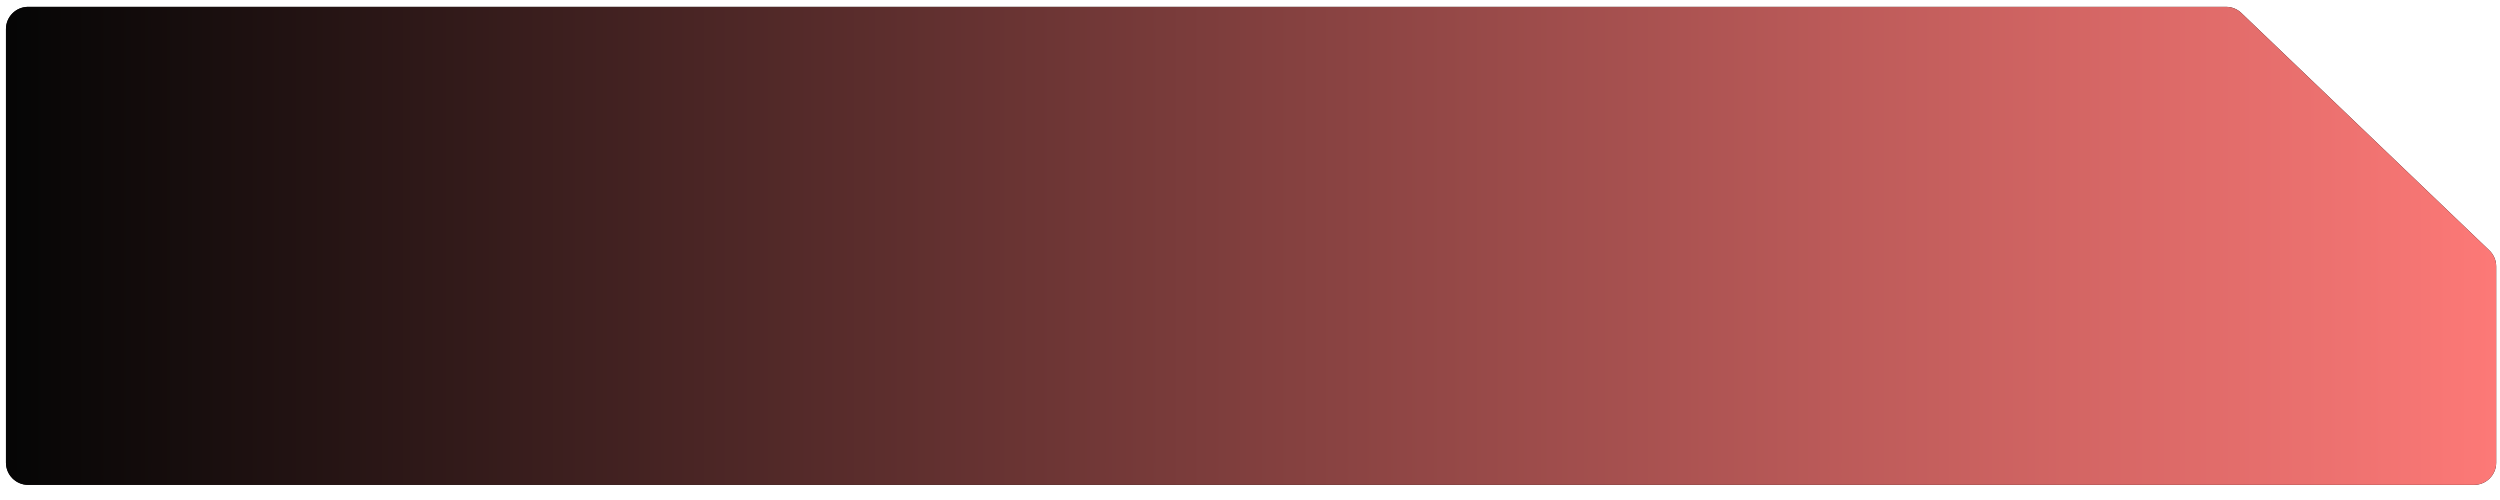
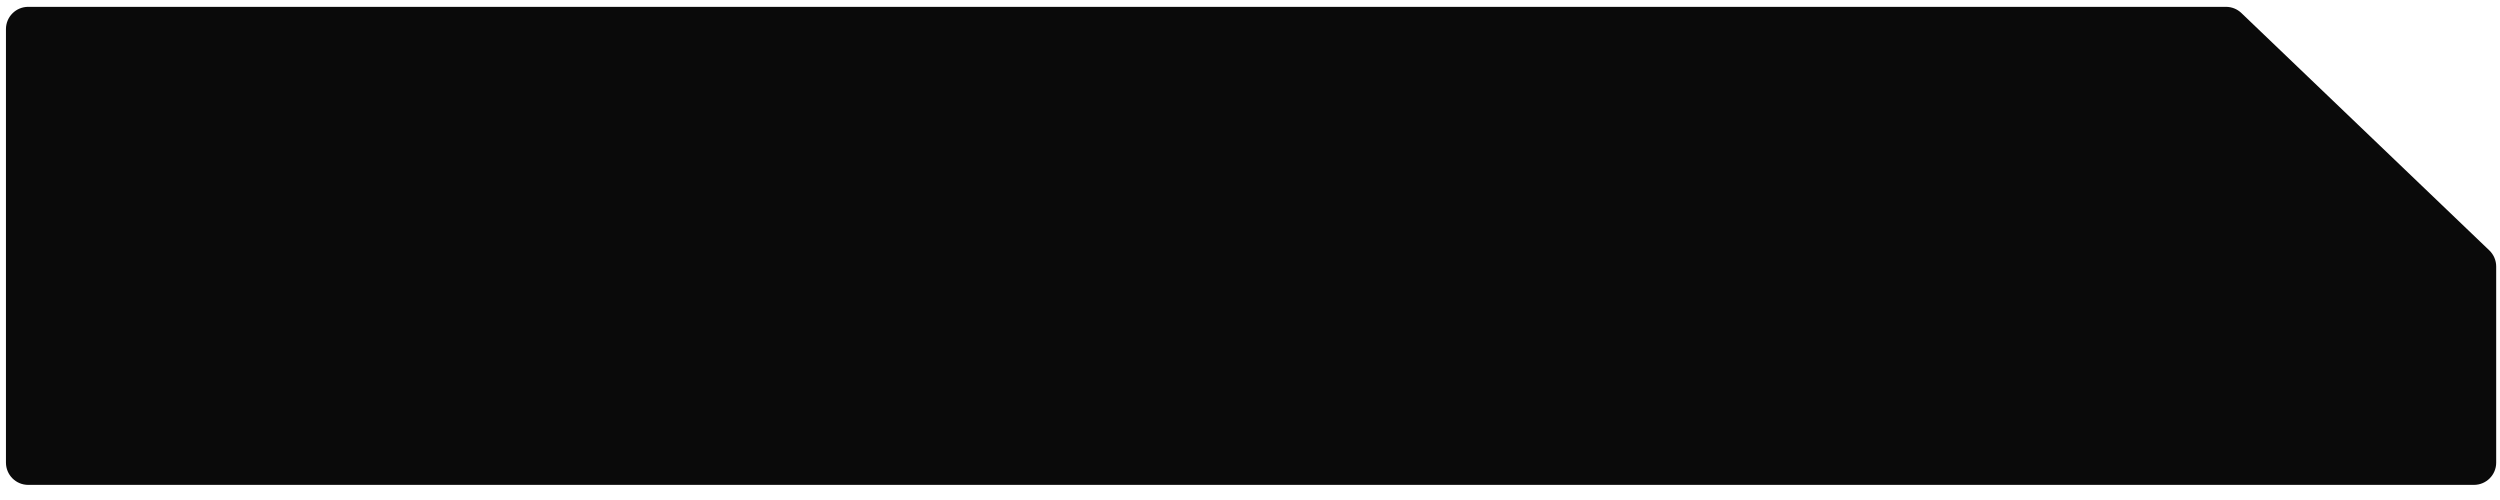
<svg xmlns="http://www.w3.org/2000/svg" width="160" height="32" viewBox="0 0 160 32" fill="none">
  <path d="M143.448 0.833C143.184 0.579 142.831 0.438 142.464 0.438H1.804C1.018 0.438 0.381 1.075 0.381 1.86V29.609C0.381 30.395 1.018 31.032 1.804 31.032H158.333C159.119 31.032 159.756 30.395 159.756 29.609V17.054C159.756 16.666 159.597 16.294 159.317 16.026L143.448 0.833Z" fill="#0A0A0A" />
-   <path d="M143.448 0.833C143.184 0.579 142.831 0.438 142.464 0.438H1.804C1.018 0.438 0.381 1.075 0.381 1.86V29.609C0.381 30.395 1.018 31.032 1.804 31.032H158.333C159.119 31.032 159.756 30.395 159.756 29.609V17.054C159.756 16.666 159.597 16.294 159.317 16.026L143.448 0.833Z" fill="url(#paint0_linear_174_417)" />
  <defs>
    <linearGradient id="paint0_linear_174_417" x1="0.381" y1="15.735" x2="159.756" y2="15.735" gradientUnits="userSpaceOnUse">
      <stop stop-color="#050505" />
      <stop offset="1" stop-color="#FD7977" />
    </linearGradient>
  </defs>
</svg>